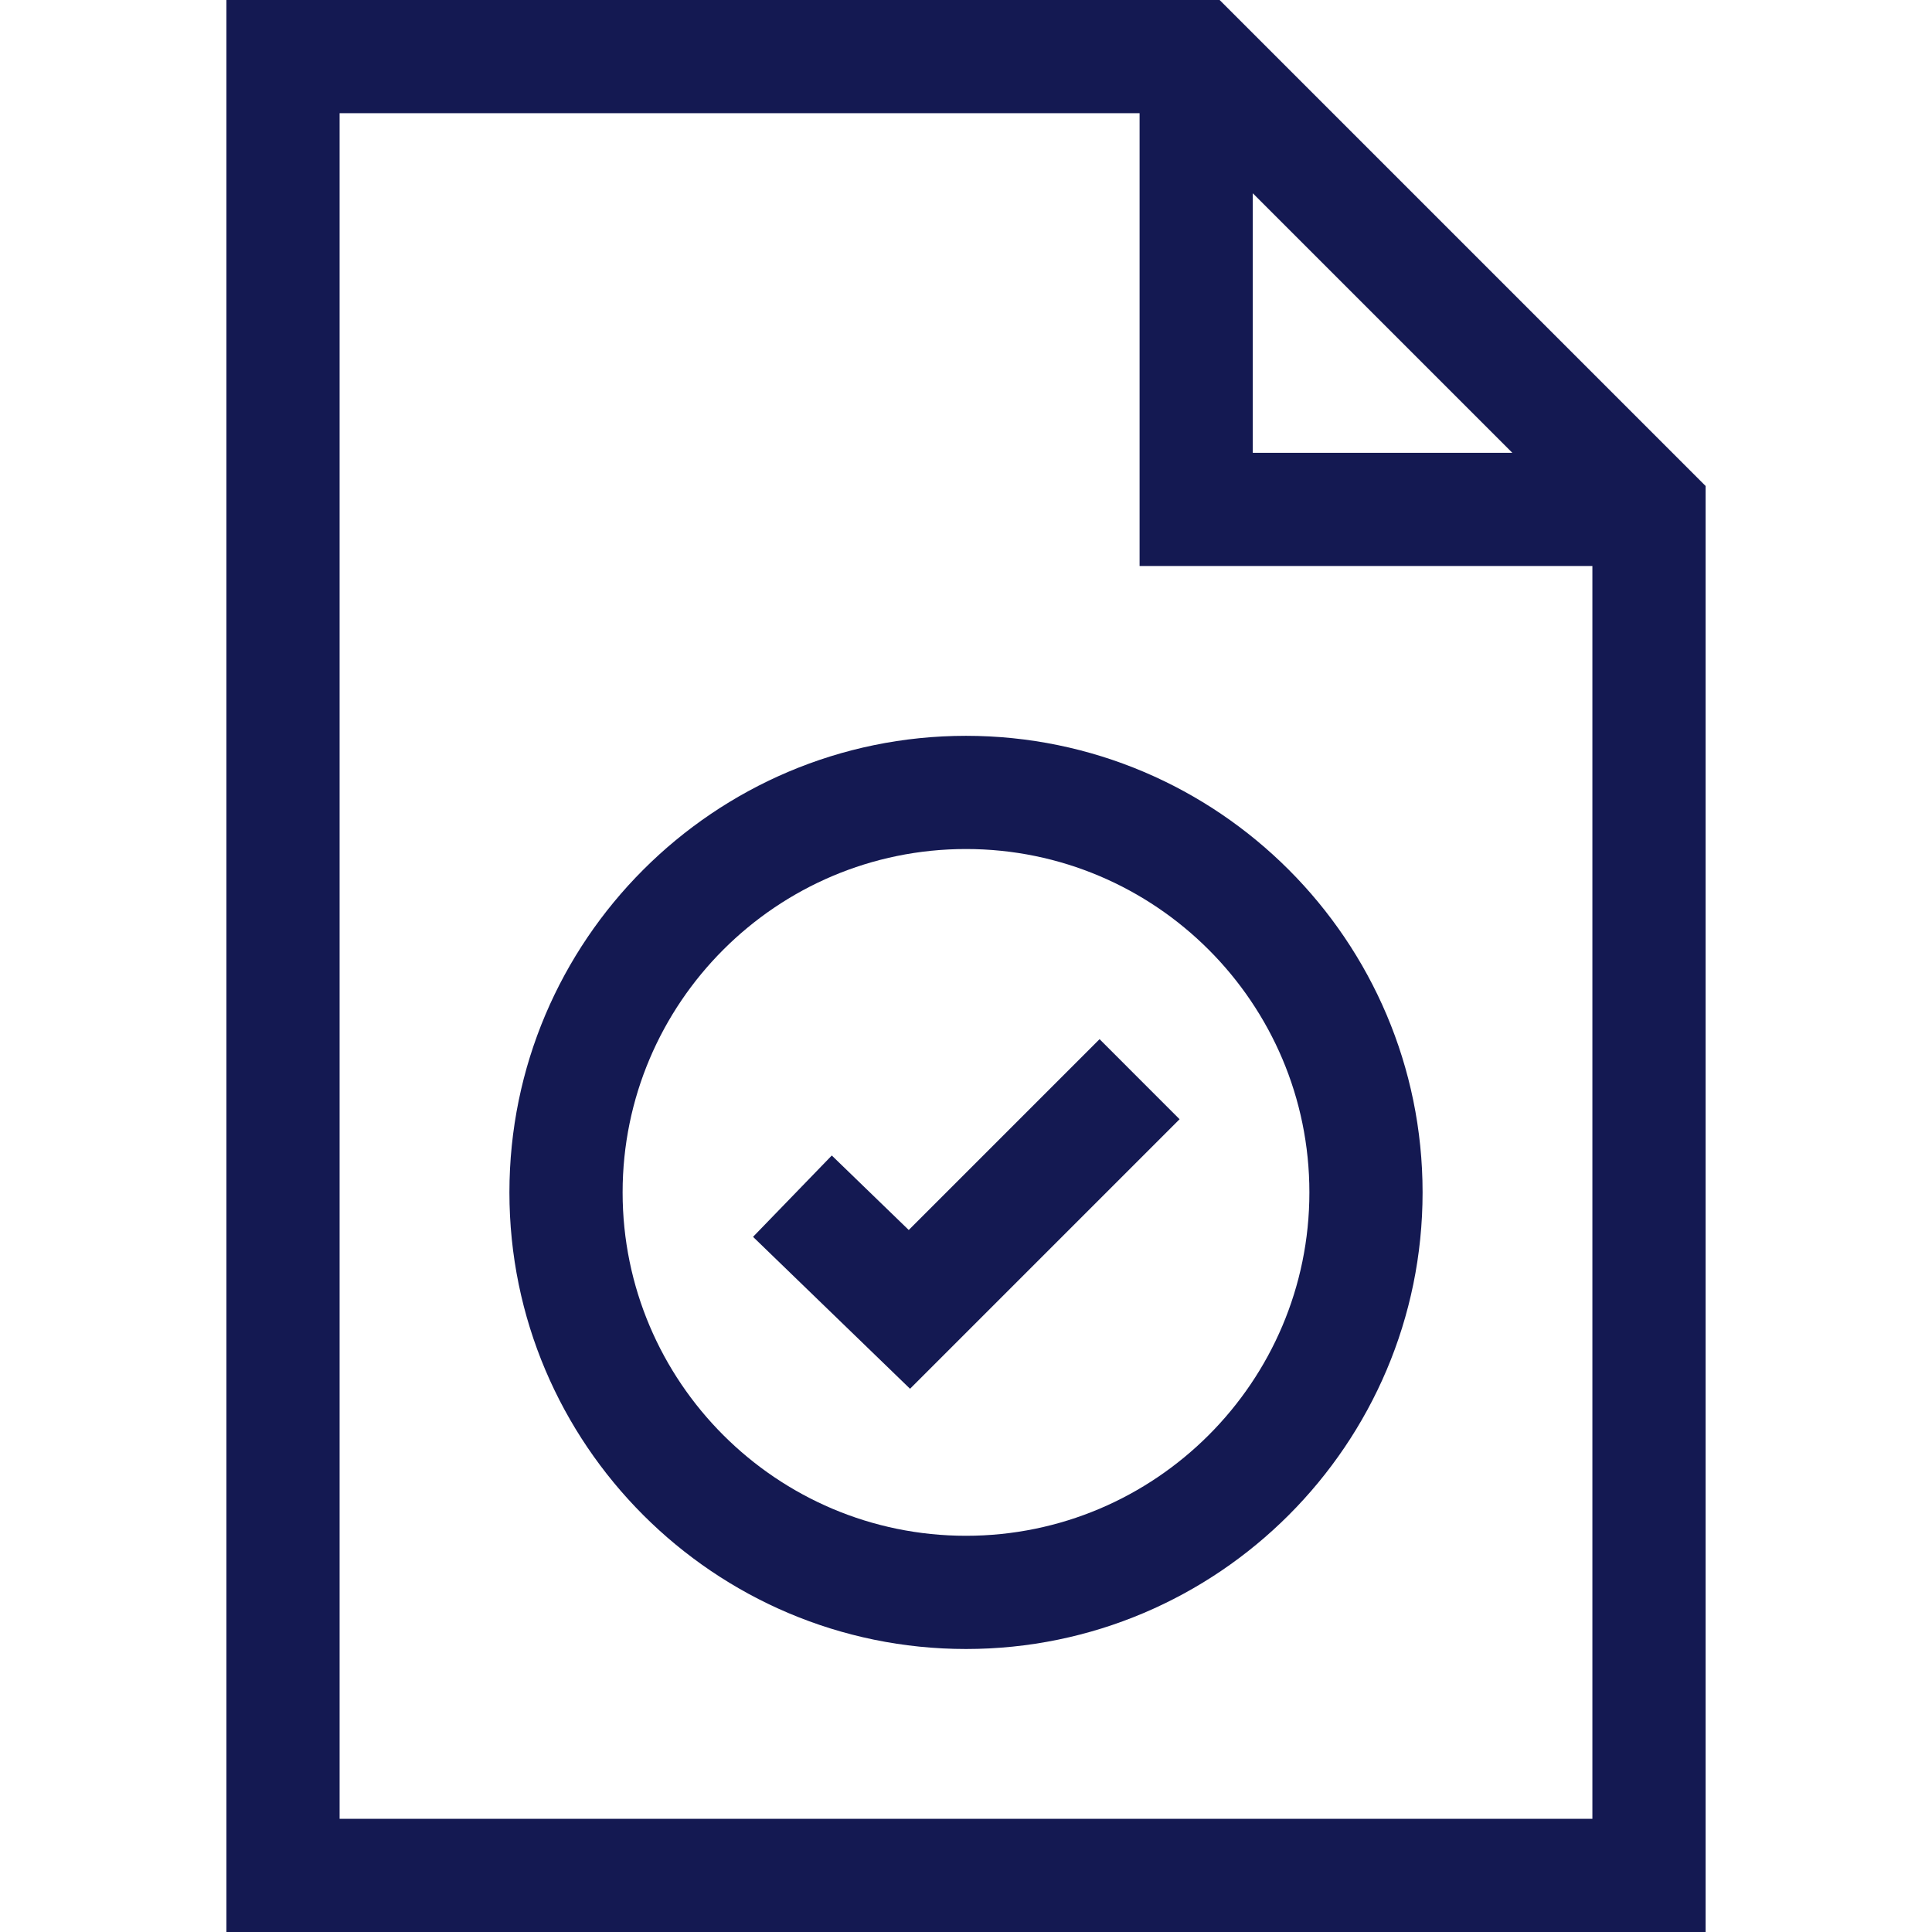
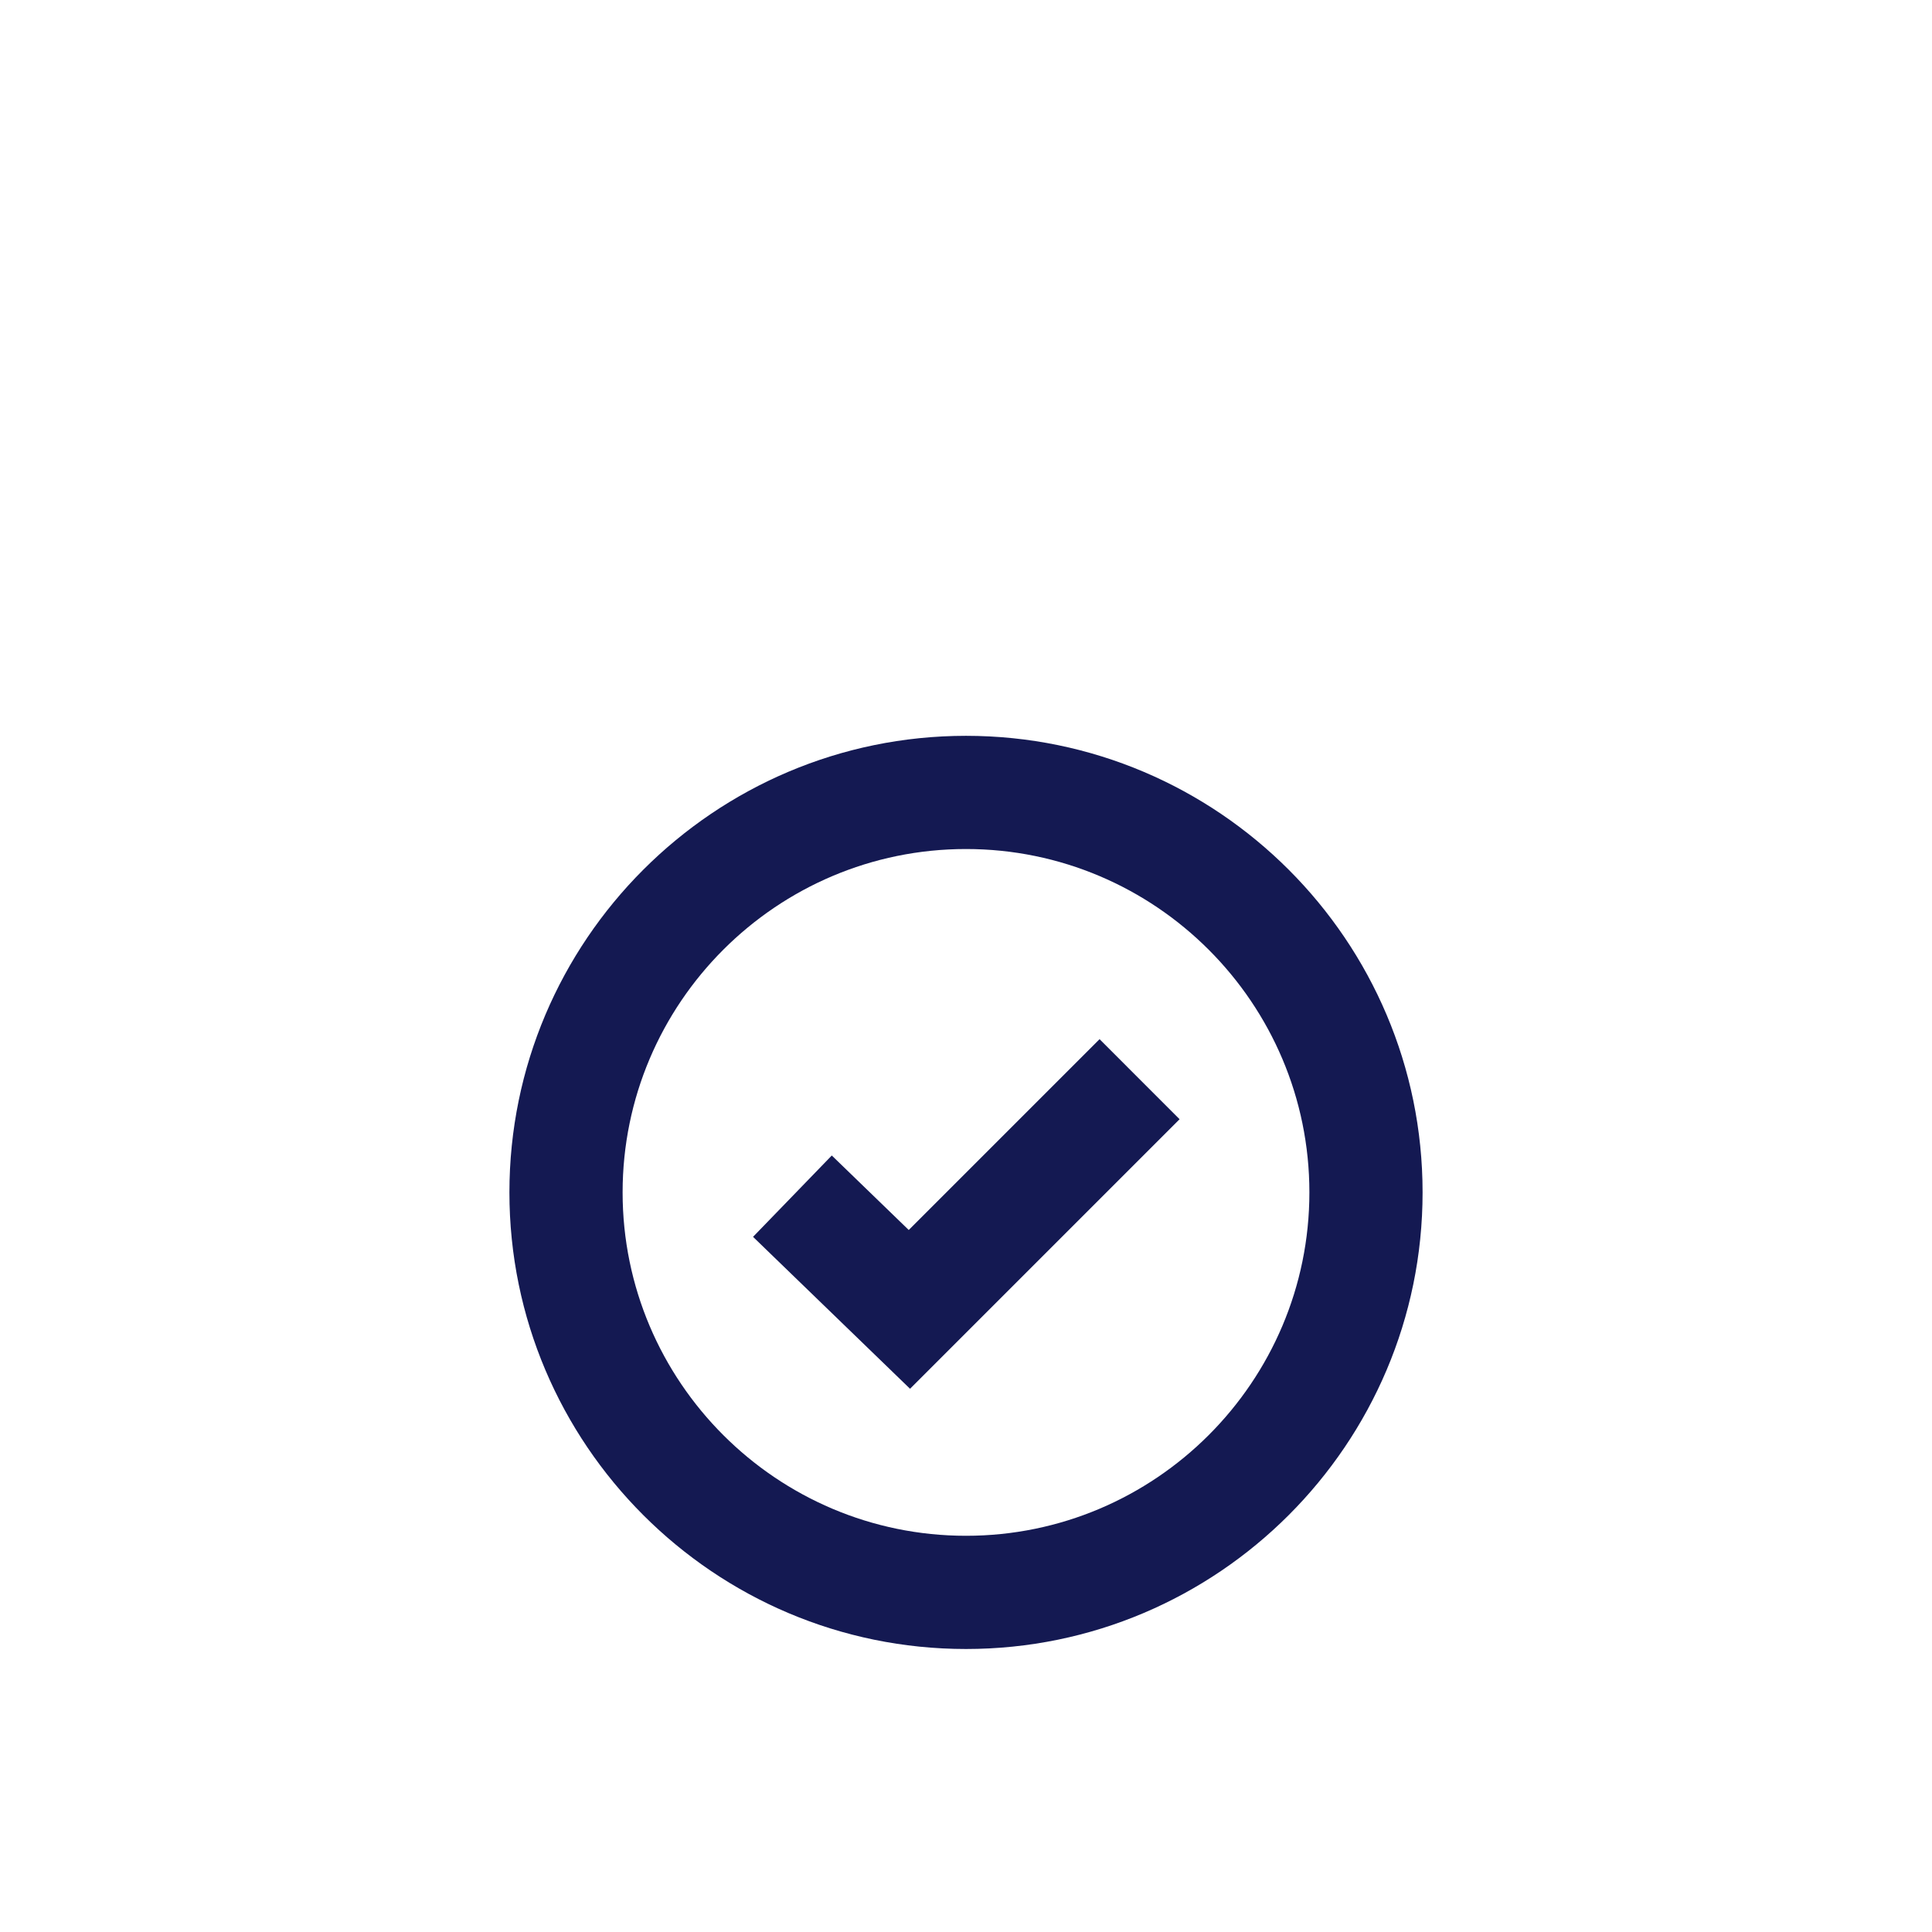
<svg xmlns="http://www.w3.org/2000/svg" width="137" height="137" viewBox="0 0 137 137" fill="none">
-   <path d="M86.485 0H16.055V137H120.945V34.46L86.485 0ZM88.836 13.704L107.241 32.109H88.836V13.704ZM24.082 128.973V8.027H80.809V40.137H112.918V128.973H24.082Z" fill="#141952" />
  <path d="M68.5 52.178C50.648 52.178 36.123 66.702 36.123 84.555C36.123 102.407 50.648 116.932 68.5 116.932C86.353 116.932 100.877 102.407 100.877 84.555C100.877 66.702 86.353 52.178 68.5 52.178ZM68.5 108.904C55.073 108.904 44.15 97.982 44.15 84.555C44.15 71.128 55.073 60.205 68.5 60.205C81.927 60.205 92.85 71.128 92.85 84.555C92.85 97.982 81.927 108.904 68.5 108.904Z" fill="#141952" />
  <path d="M64.44 87.22L58.983 81.938L53.399 87.706L64.532 98.479L83.646 79.365L77.971 73.689L64.44 87.22Z" fill="#141952" />
</svg>